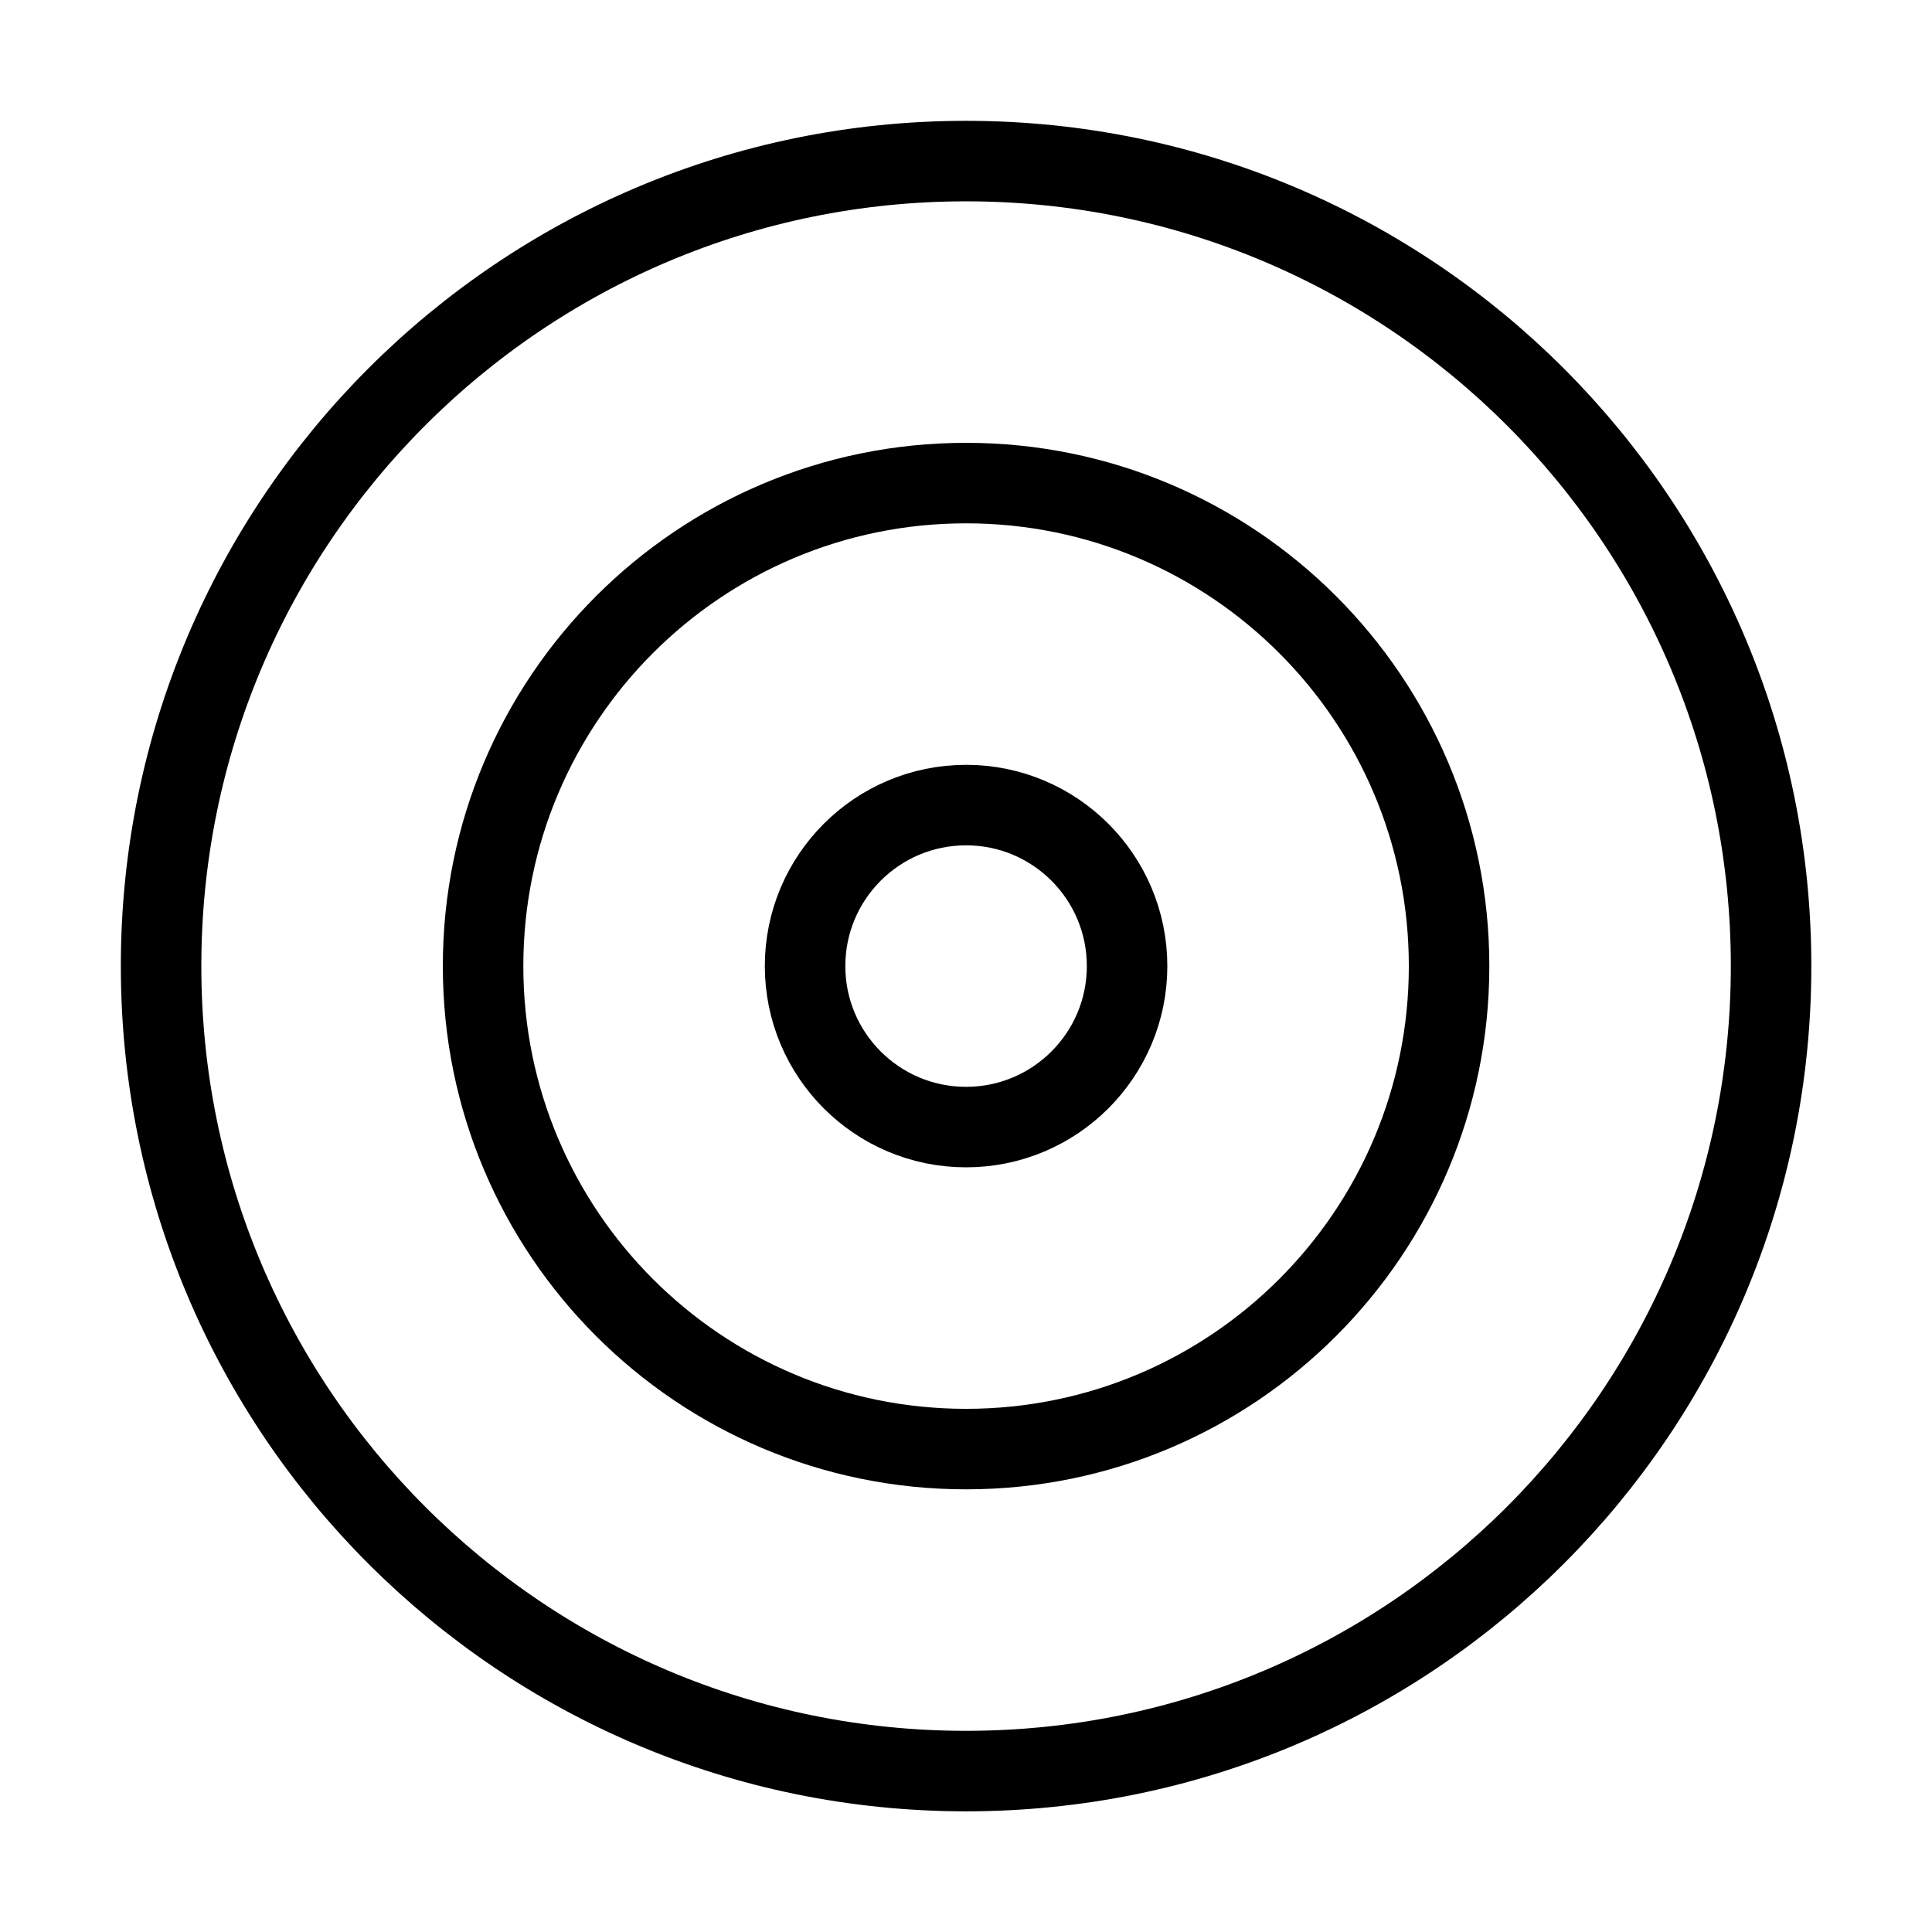
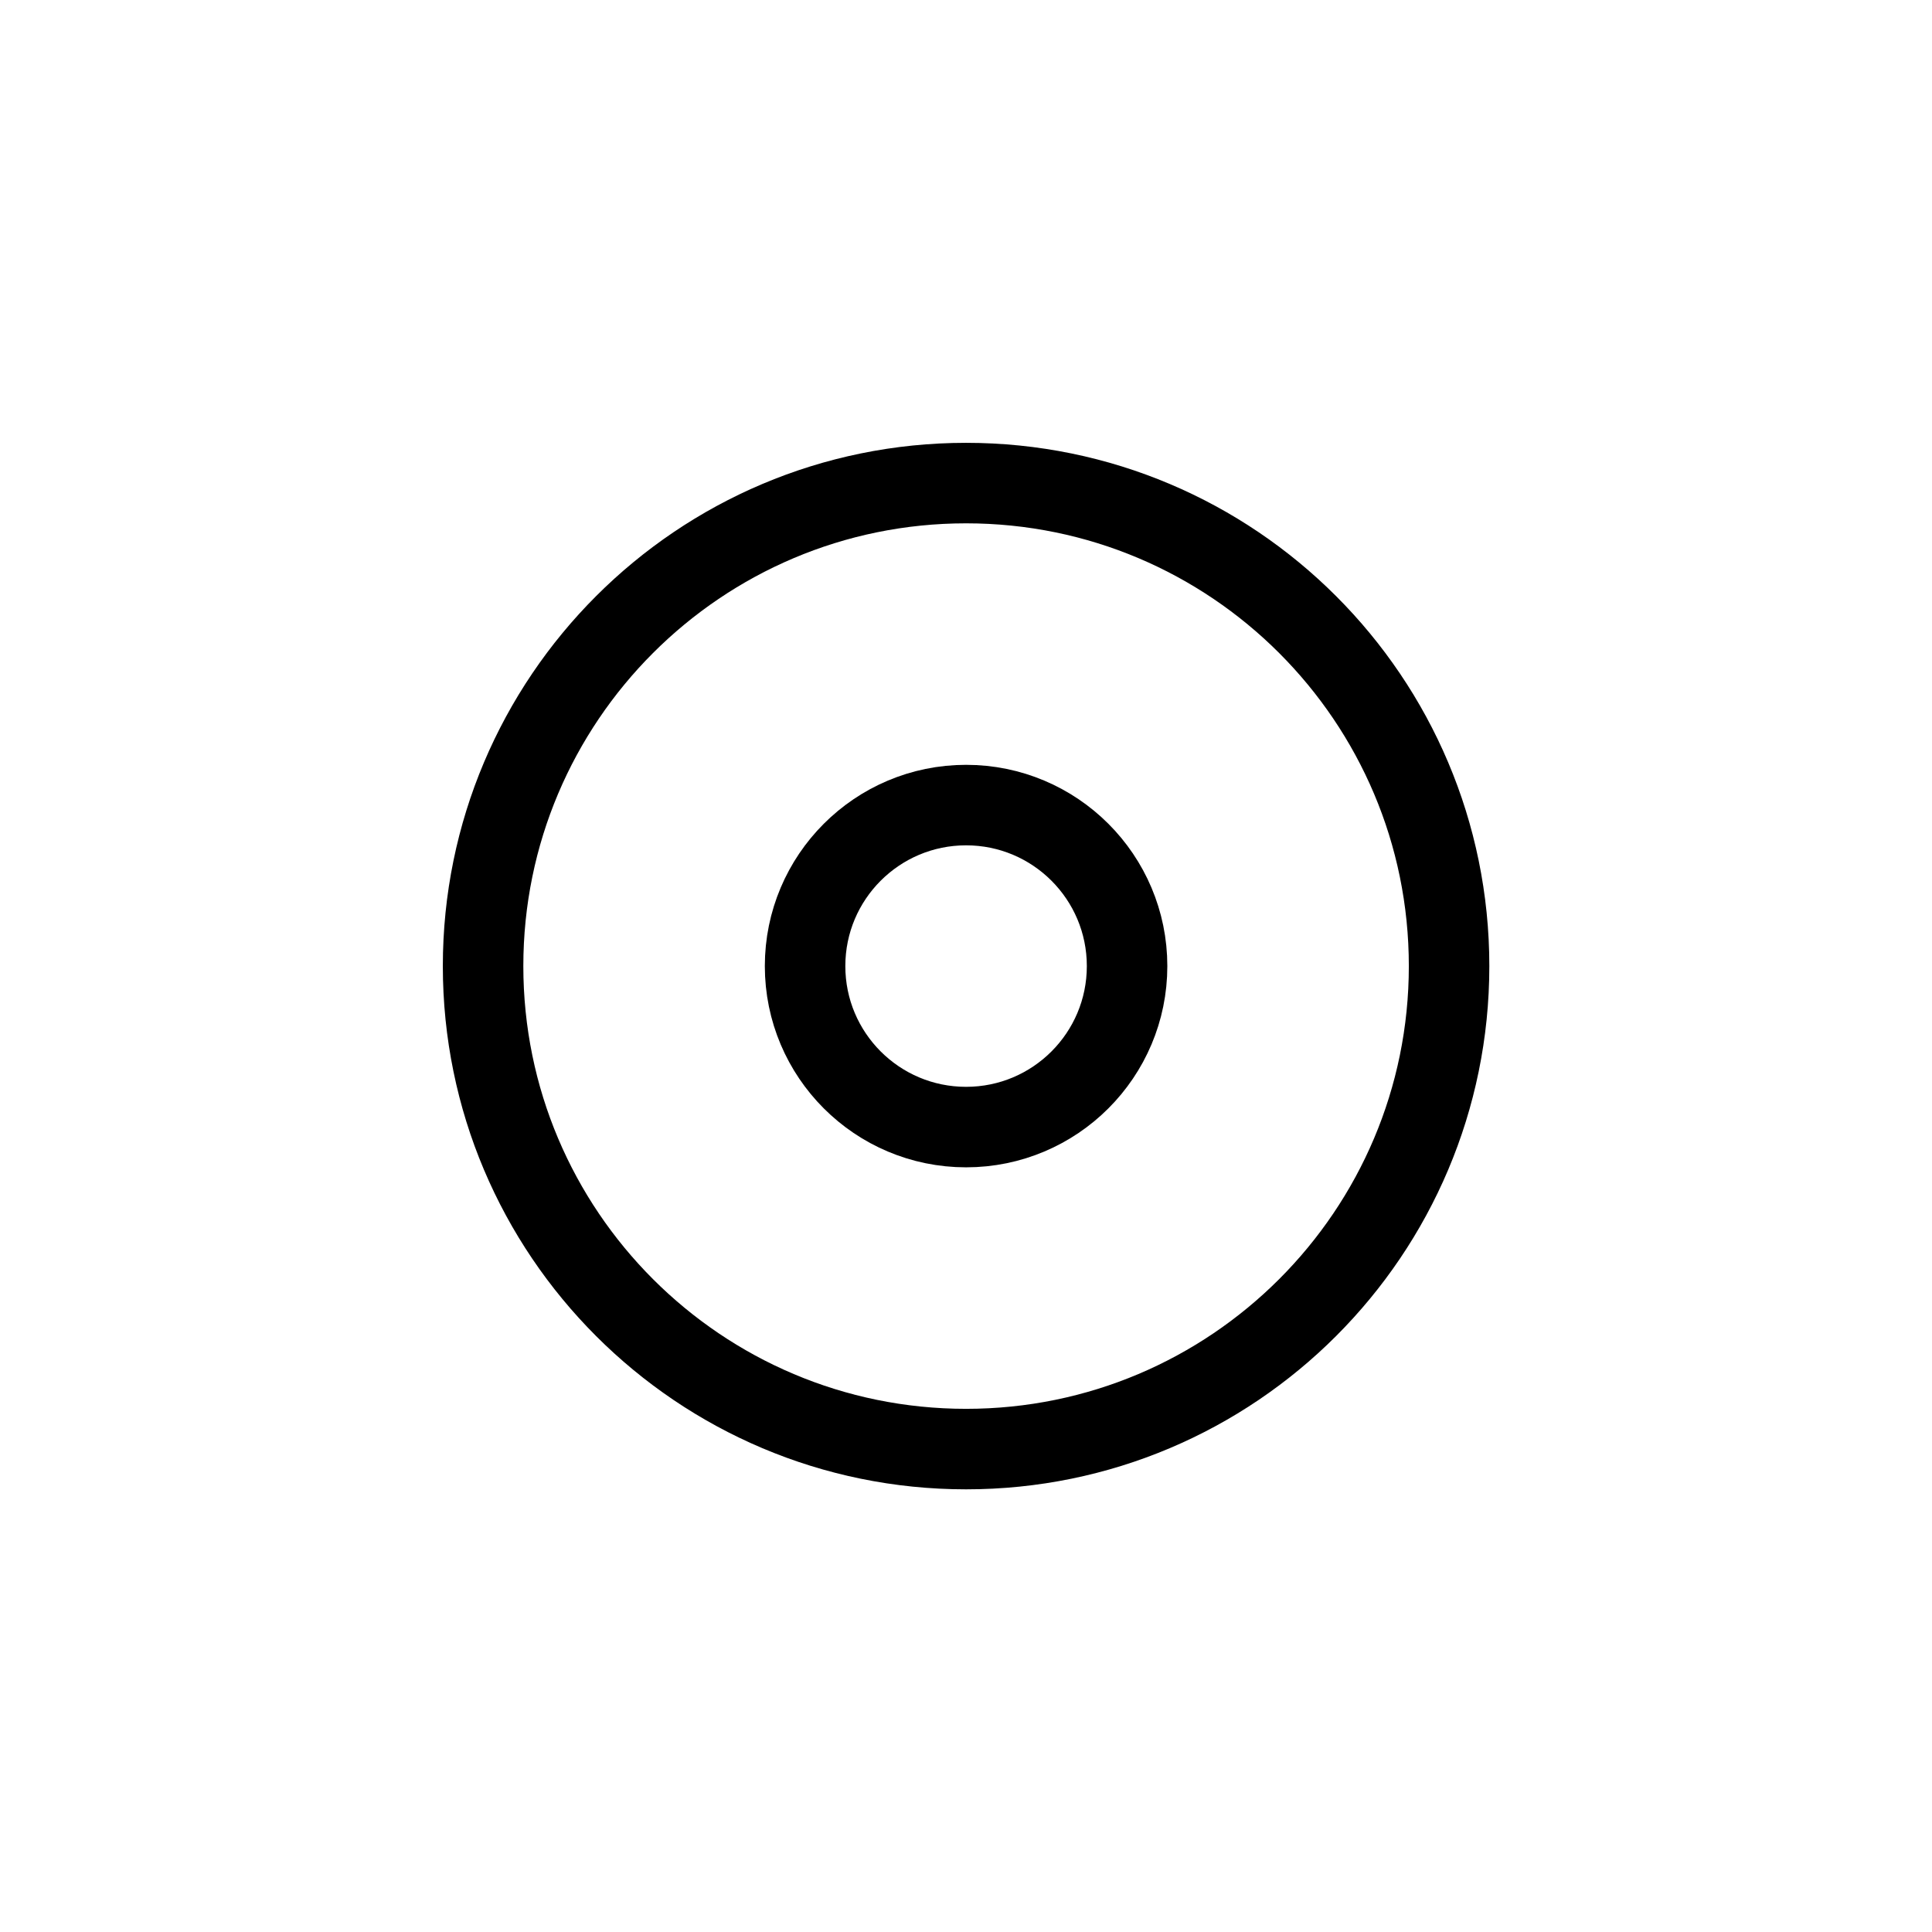
<svg xmlns="http://www.w3.org/2000/svg" width="48" height="48" viewBox="0 0 48 48" fill="none">
-   <path d="M24.002 44.002C35.048 44.002 44.002 35.048 44.002 24.002C44.002 12.956 35.048 4.002 24.002 4.002C12.956 4.002 4.002 12.956 4.002 24.002C4.002 35.048 12.956 44.002 24.002 44.002Z" stroke="black" stroke-width="2" stroke-linecap="round" stroke-linejoin="round" />
  <path d="M24.002 36.002C30.629 36.002 36.002 30.629 36.002 24.002C36.002 17.375 30.629 12.002 24.002 12.002C17.375 12.002 12.002 17.375 12.002 24.002C12.002 30.629 17.375 36.002 24.002 36.002Z" stroke="black" stroke-width="2" stroke-linecap="round" stroke-linejoin="round" />
  <path d="M24.002 28.002C26.211 28.002 28.002 26.211 28.002 24.002C28.002 21.793 26.211 20.002 24.002 20.002C21.793 20.002 20.002 21.793 20.002 24.002C20.002 26.211 21.793 28.002 24.002 28.002Z" stroke="black" stroke-width="2" stroke-linecap="round" stroke-linejoin="round" />
</svg>